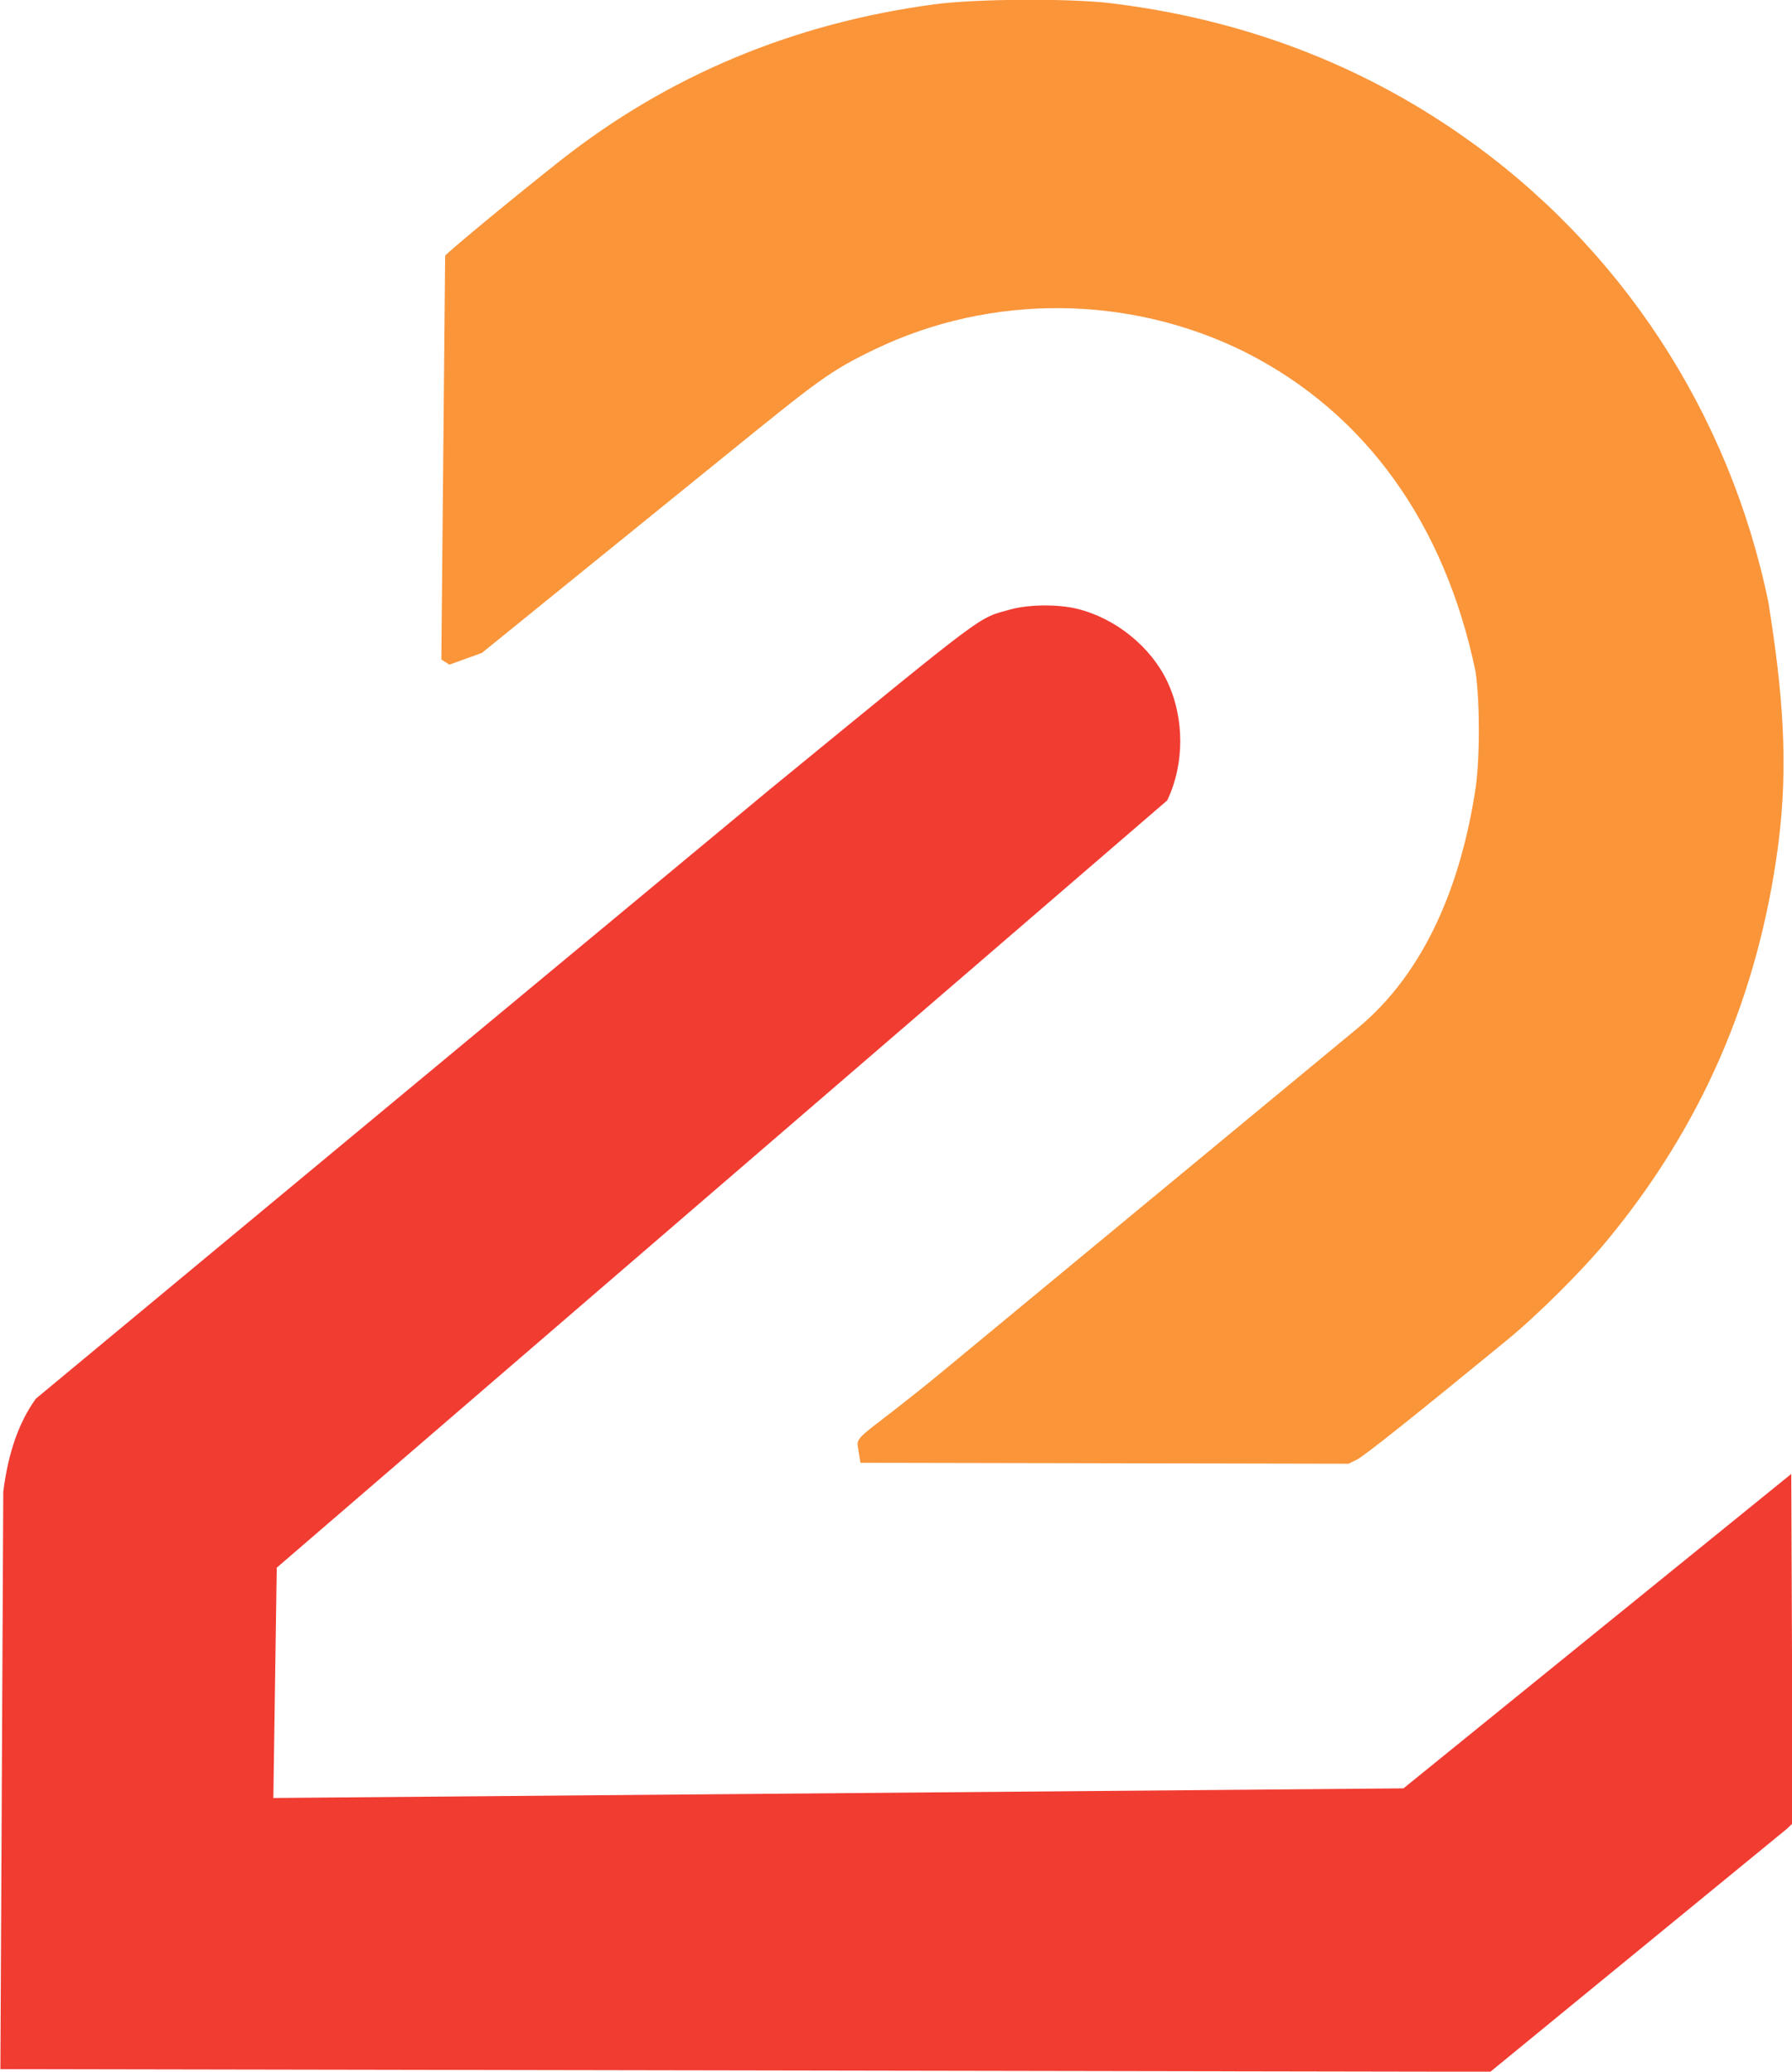
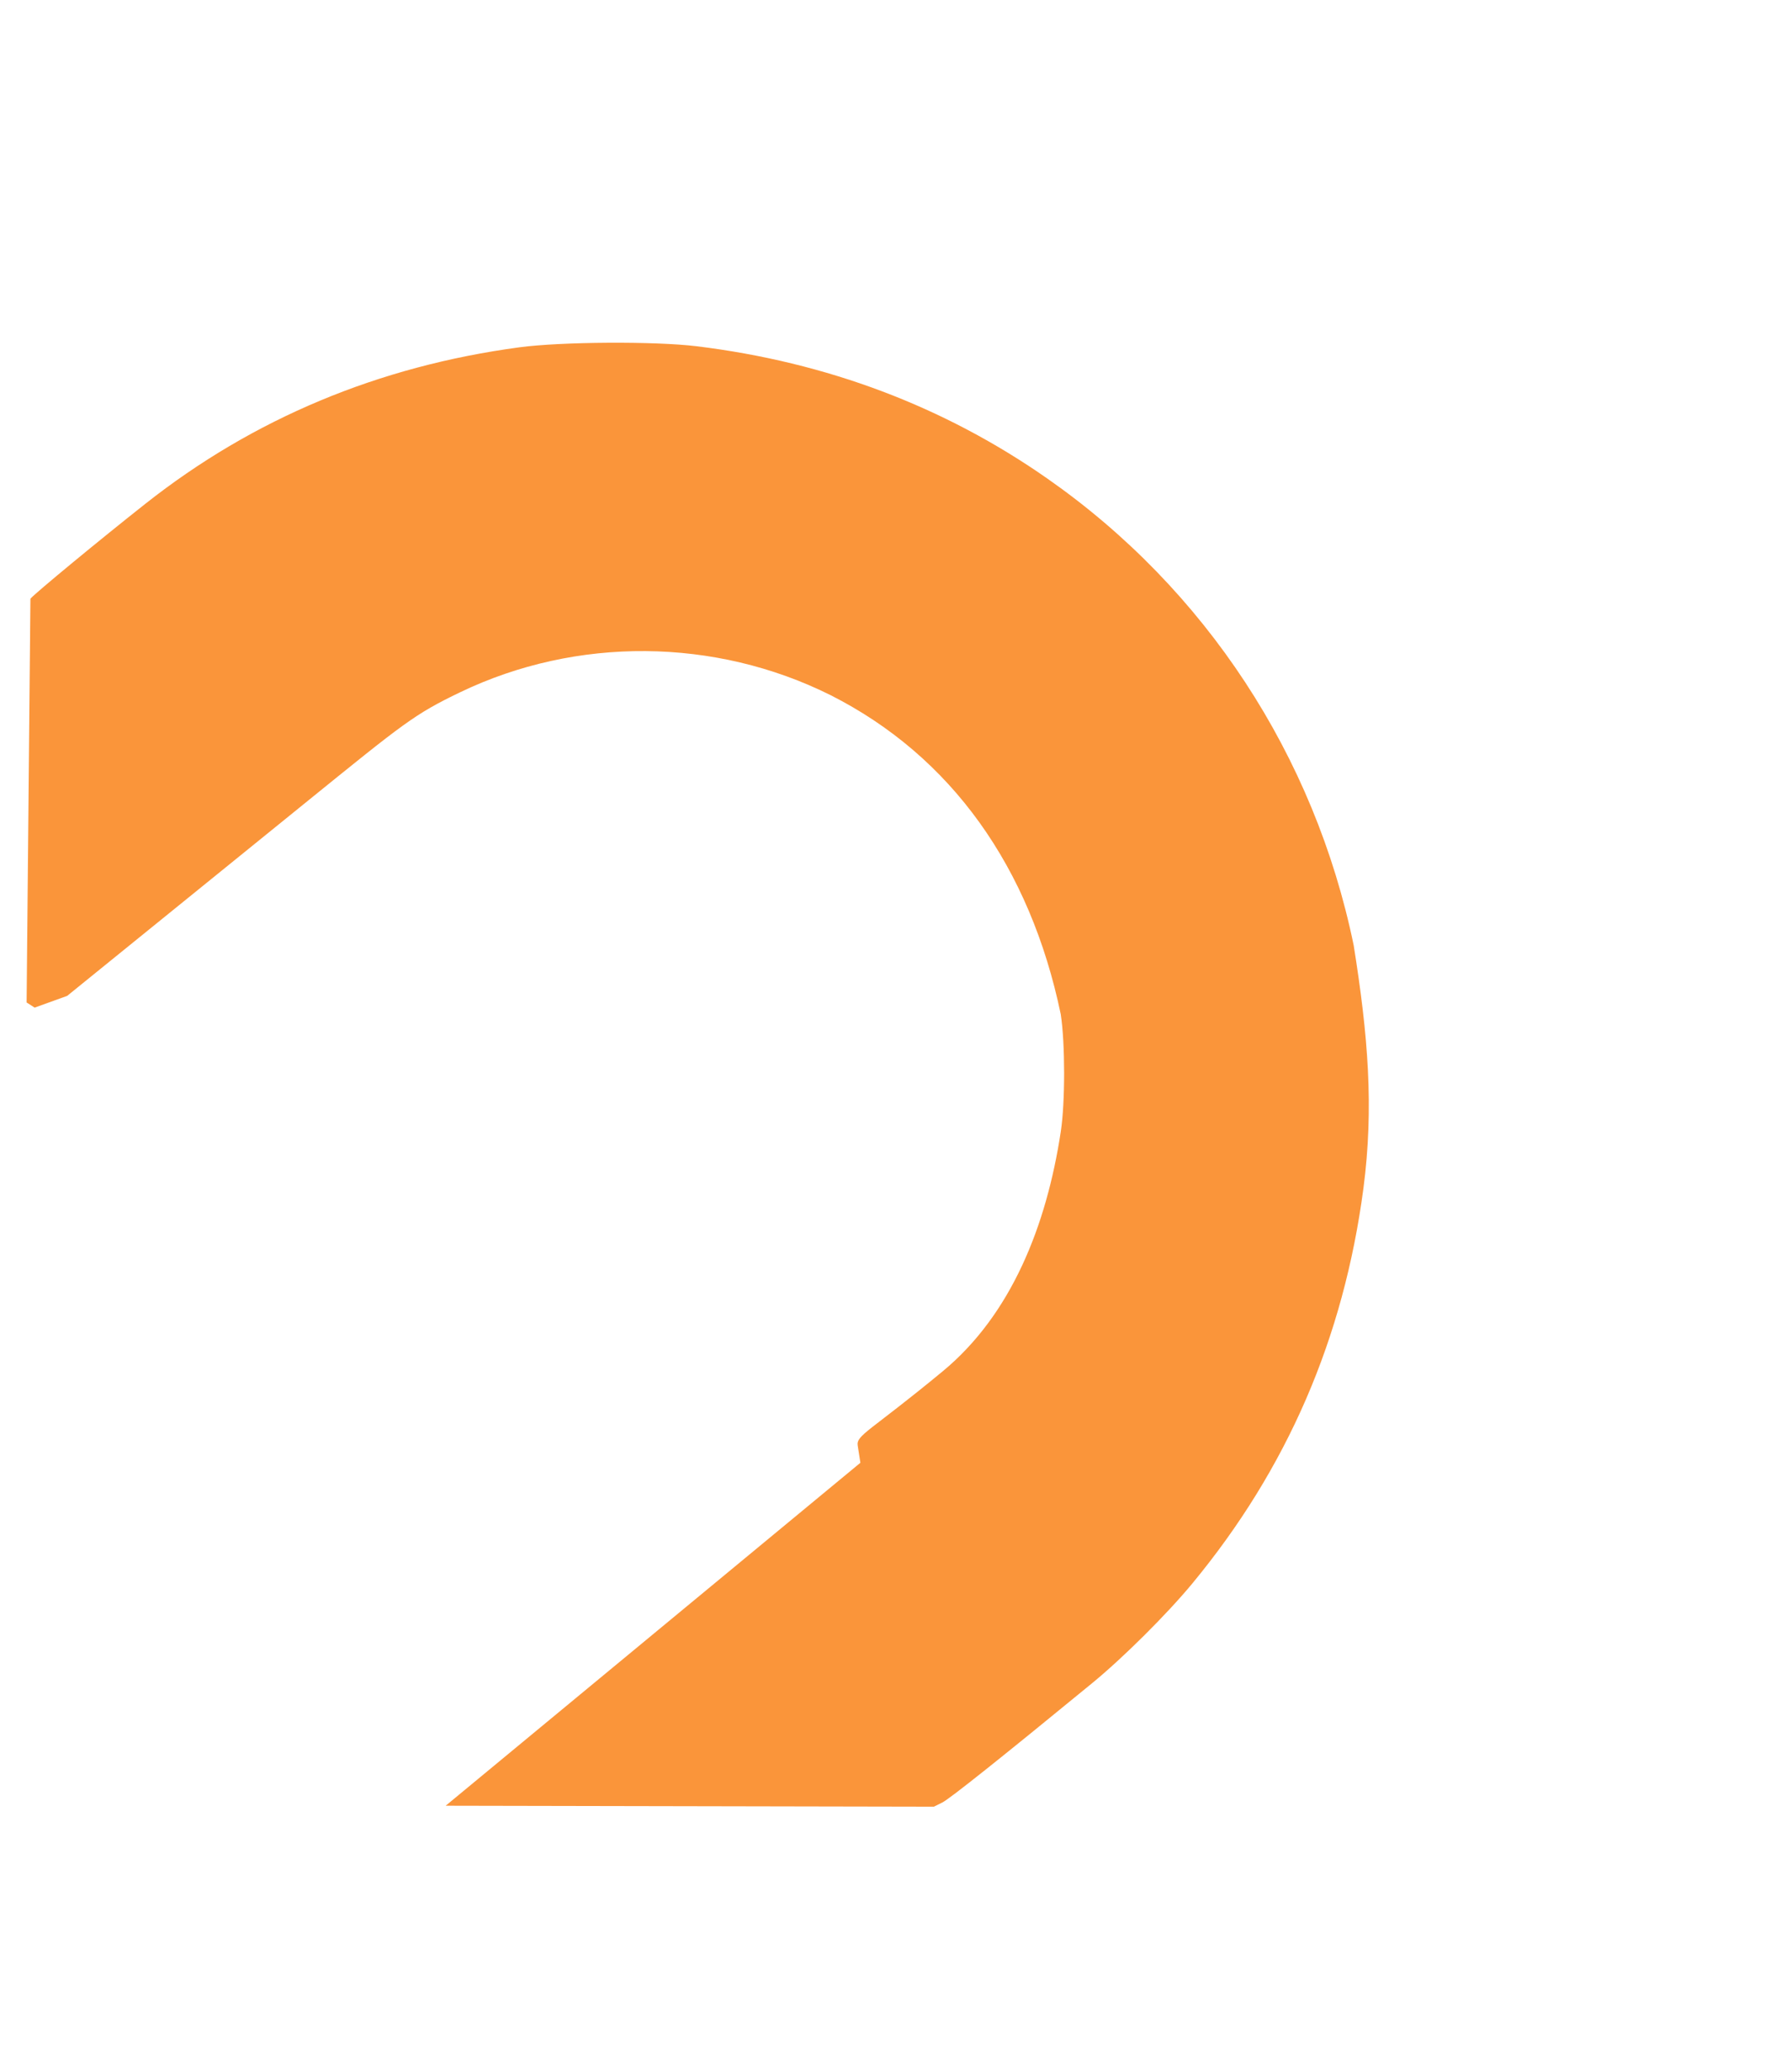
<svg xmlns="http://www.w3.org/2000/svg" xmlns:ns1="http://www.inkscape.org/namespaces/inkscape" xmlns:ns2="http://sodipodi.sourceforge.net/DTD/sodipodi-0.dtd" width="105.833mm" height="122.324mm" viewBox="0 0 105.833 122.324" version="1.1" id="svg2404" ns1:version="1.1.2 (0a00cf5339, 2022-02-04)" ns2:docname="canal_2_televicentro_1990-2003.svg">
  <defs id="defs2398" />
  <ns2:namedview id="base" pagecolor="#ffffff" bordercolor="#666666" borderopacity="1.0" ns1:pageopacity="0.0" ns1:pageshadow="2" ns1:zoom="0.43818898" ns1:cx="-408.49955" ns1:cy="855.79514" ns1:document-units="mm" ns1:current-layer="layer1" ns1:document-rotation="0" showgrid="false" fit-margin-top="0" fit-margin-left="0" fit-margin-right="0" fit-margin-bottom="0" ns1:window-width="1920" ns1:window-height="1011" ns1:window-x="0" ns1:window-y="0" ns1:window-maximized="1" ns1:pagecheckerboard="0" />
  <g ns1:label="Capa 1" ns1:groupmode="layer" id="layer1" transform="translate(-128.683,78.529)">
    <g id="g1279" transform="matrix(1.156,0,0,1.156,-20.051,12.236)">
-       <path style="fill:#fa953a;fill-opacity:1;stroke-width:0.095" d="m 172.619,-3.802 -0.137,-0.876 c -0.085,-0.539 0.625,-0.723 4.344,-3.797 l 21.188,-17.518 c 3.497,-2.891 5.301,-7.424 6.031,-12.242 0.228,-1.505 0.227,-4.496 -0.002,-5.993 -1.562,-7.503 -5.591,-13.184 -11.764,-16.302 -5.91,-2.944 -12.977,-3 -18.91,-0.15 -2.345,1.127 -2.859,1.553 -7.911,5.646 l -12.176,9.867 -1.661,0.599 -0.411,-0.262 0.195,-20.625 c 0.276,-0.312 3.492,-2.967 5.872,-4.847 5.511,-4.352 11.914,-7.029 19.12,-7.994 2.126,-0.285 6.916,-0.313 9.037,-0.054 6.663,0.815 12.653,3.075 17.931,6.764 8.069,5.64 13.644,14.136 15.644,23.839 0.733,4.596 1.039,8.263 0.497,12.414 -1.015,7.67 -3.893,14.313 -8.742,20.18 -1.289,1.56 -3.531,3.79 -5.116,5.09 -4.677,3.836 -7.282,5.91 -7.654,6.095 l -0.432,0.215 -24.943,-0.049 z" id="path2384" ns2:nodetypes="cssssccssccccsscsccsssccc" />
-       <path style="fill:#f13c32;fill-opacity:1;stroke-width:0.095" d="m 128.683,27.171 0.147,-29.497 c 0.254,-1.999 0.794,-3.54 1.664,-4.748 l 37.436,-31.07 c 11.336,-9.279 10.651,-8.766 12.339,-9.239 0.93,-0.261 2.422,-0.279 3.404,-0.042 1.967,0.475 3.78,1.933 4.625,3.72 0.885,1.872 0.884,4.213 -0.003,6.071 l -45.494,39.192 -0.173,11.763 57.737,-0.492 19.811,-16.06 0.073,17.846 -0.309,0.291 -15.135,12.398 -76.121,-0.133 z" id="path2380" ns2:nodetypes="ccccssscccccccccc" />
+       <path style="fill:#fa953a;fill-opacity:1;stroke-width:0.095" d="m 172.619,-3.802 -0.137,-0.876 c -0.085,-0.539 0.625,-0.723 4.344,-3.797 c 3.497,-2.891 5.301,-7.424 6.031,-12.242 0.228,-1.505 0.227,-4.496 -0.002,-5.993 -1.562,-7.503 -5.591,-13.184 -11.764,-16.302 -5.91,-2.944 -12.977,-3 -18.91,-0.15 -2.345,1.127 -2.859,1.553 -7.911,5.646 l -12.176,9.867 -1.661,0.599 -0.411,-0.262 0.195,-20.625 c 0.276,-0.312 3.492,-2.967 5.872,-4.847 5.511,-4.352 11.914,-7.029 19.12,-7.994 2.126,-0.285 6.916,-0.313 9.037,-0.054 6.663,0.815 12.653,3.075 17.931,6.764 8.069,5.64 13.644,14.136 15.644,23.839 0.733,4.596 1.039,8.263 0.497,12.414 -1.015,7.67 -3.893,14.313 -8.742,20.18 -1.289,1.56 -3.531,3.79 -5.116,5.09 -4.677,3.836 -7.282,5.91 -7.654,6.095 l -0.432,0.215 -24.943,-0.049 z" id="path2384" ns2:nodetypes="cssssccssccccsscsccsssccc" />
    </g>
  </g>
</svg>